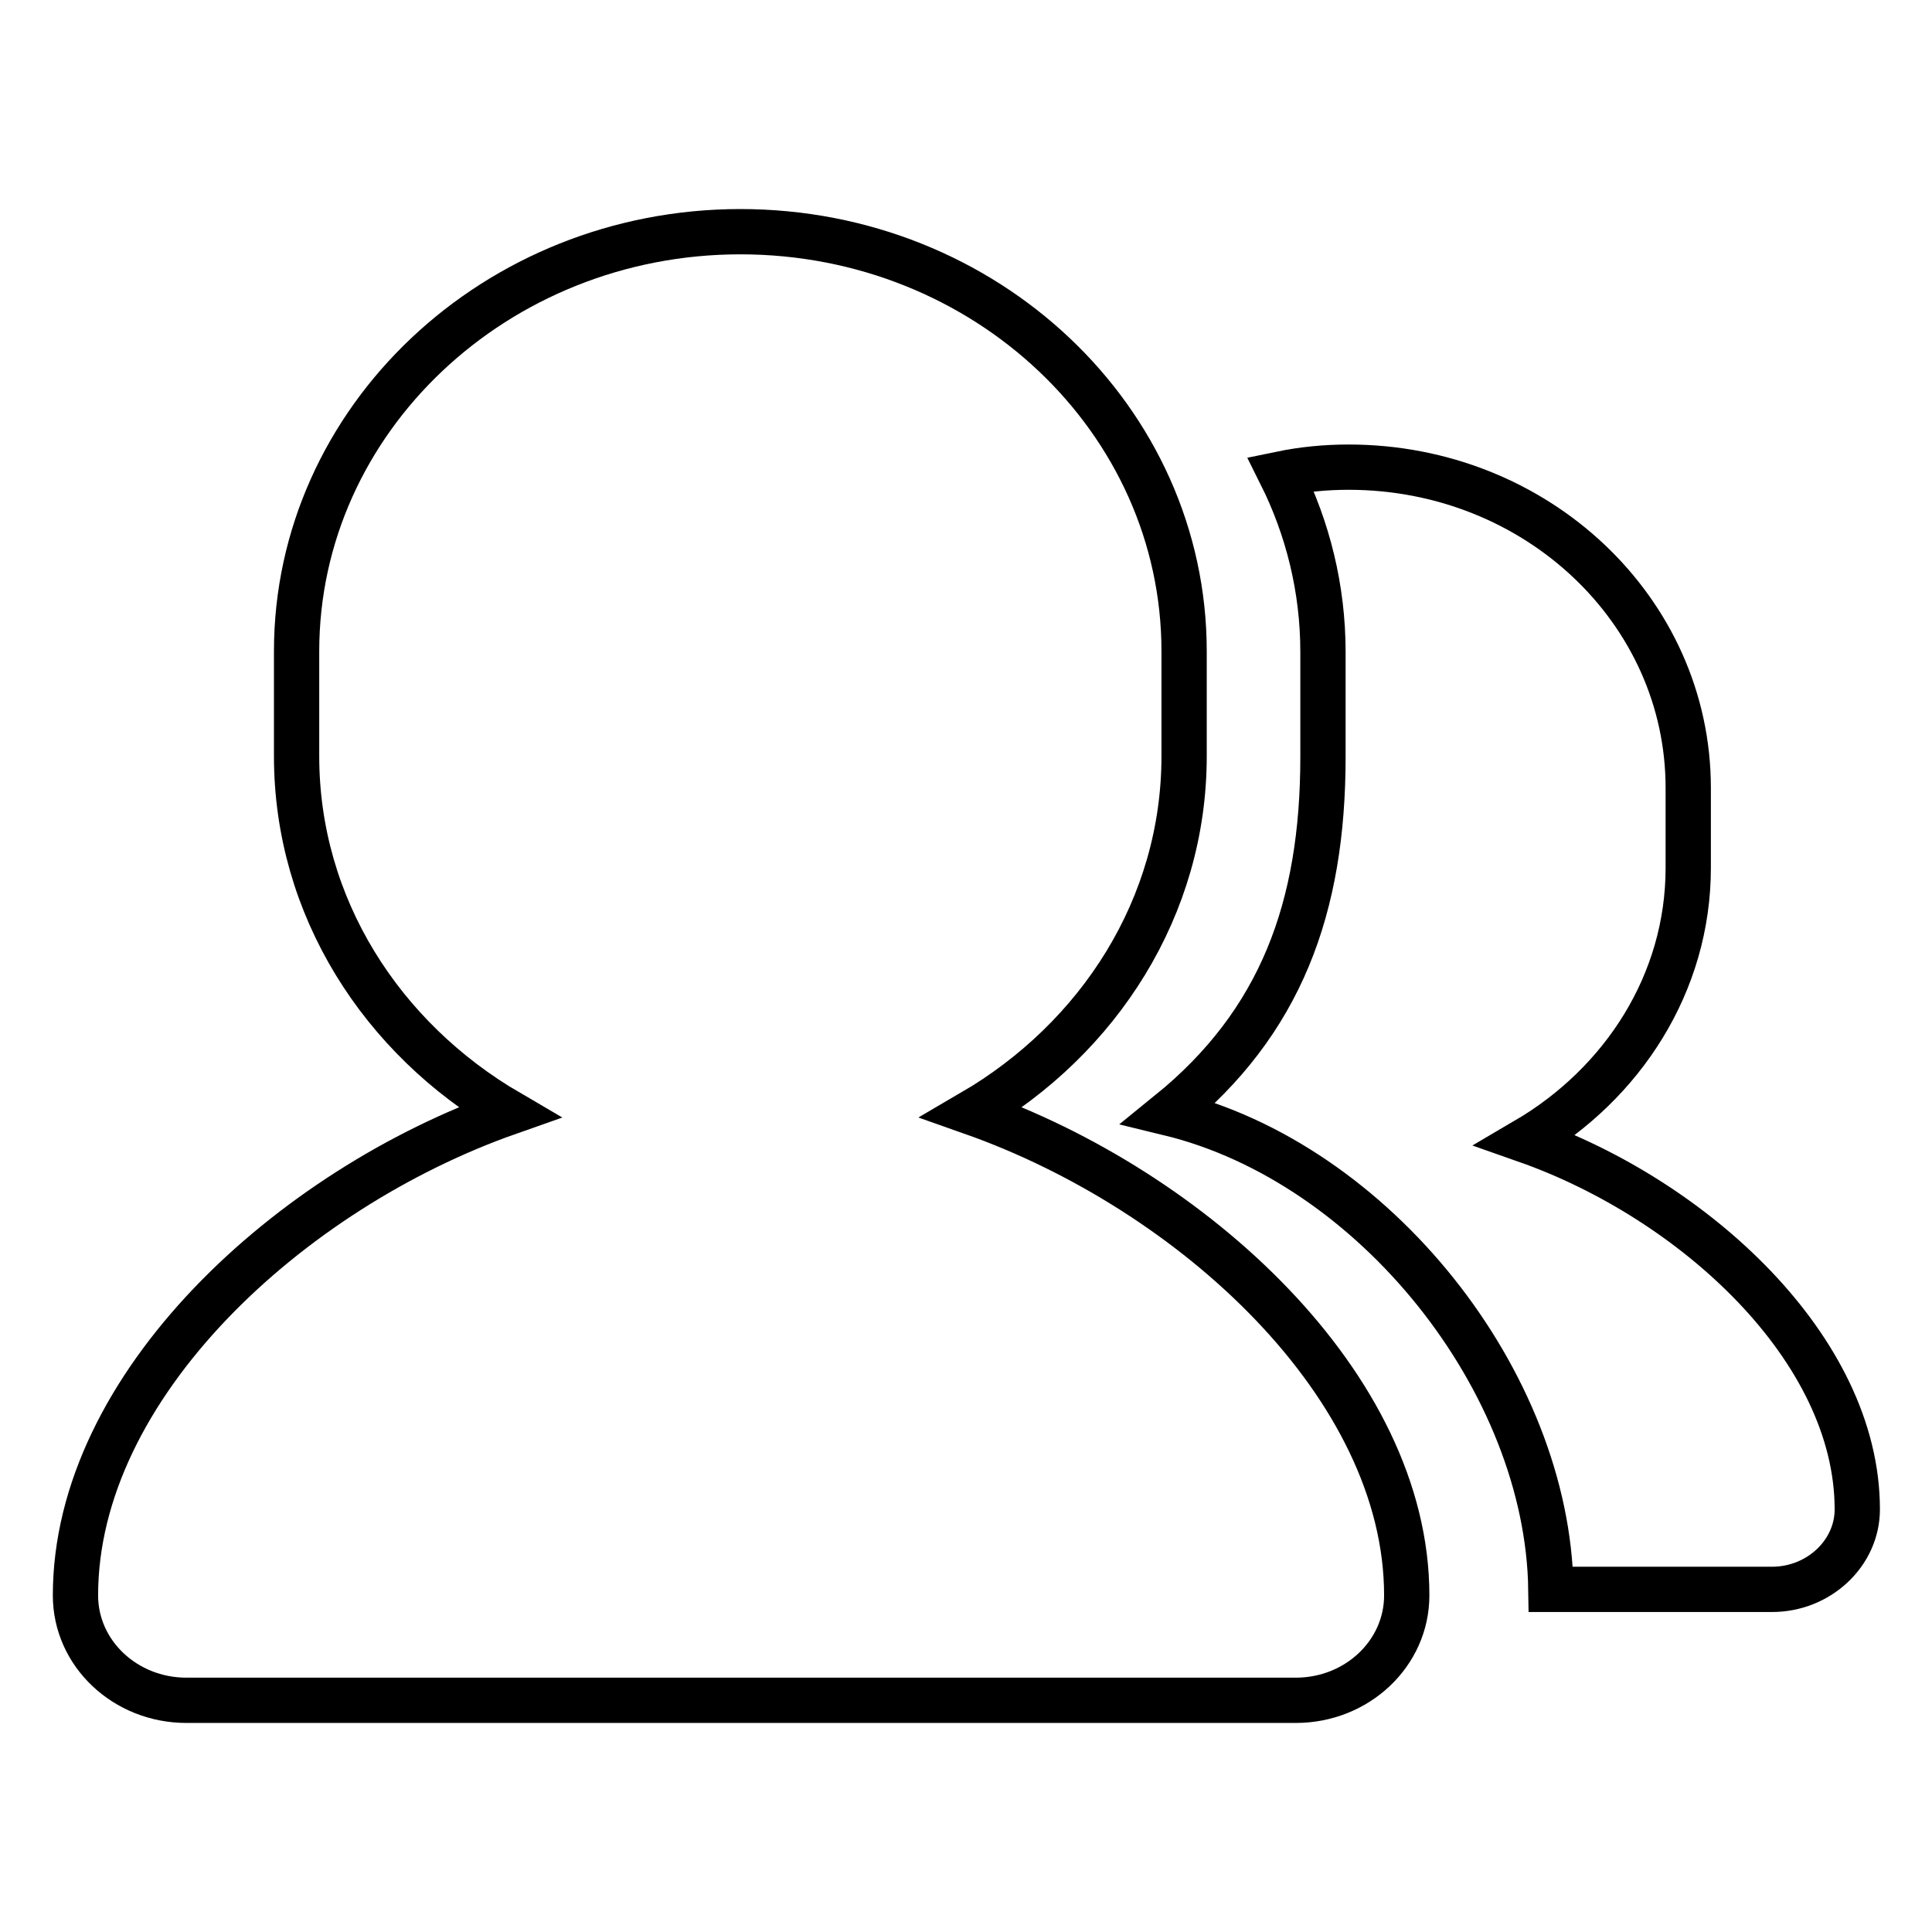
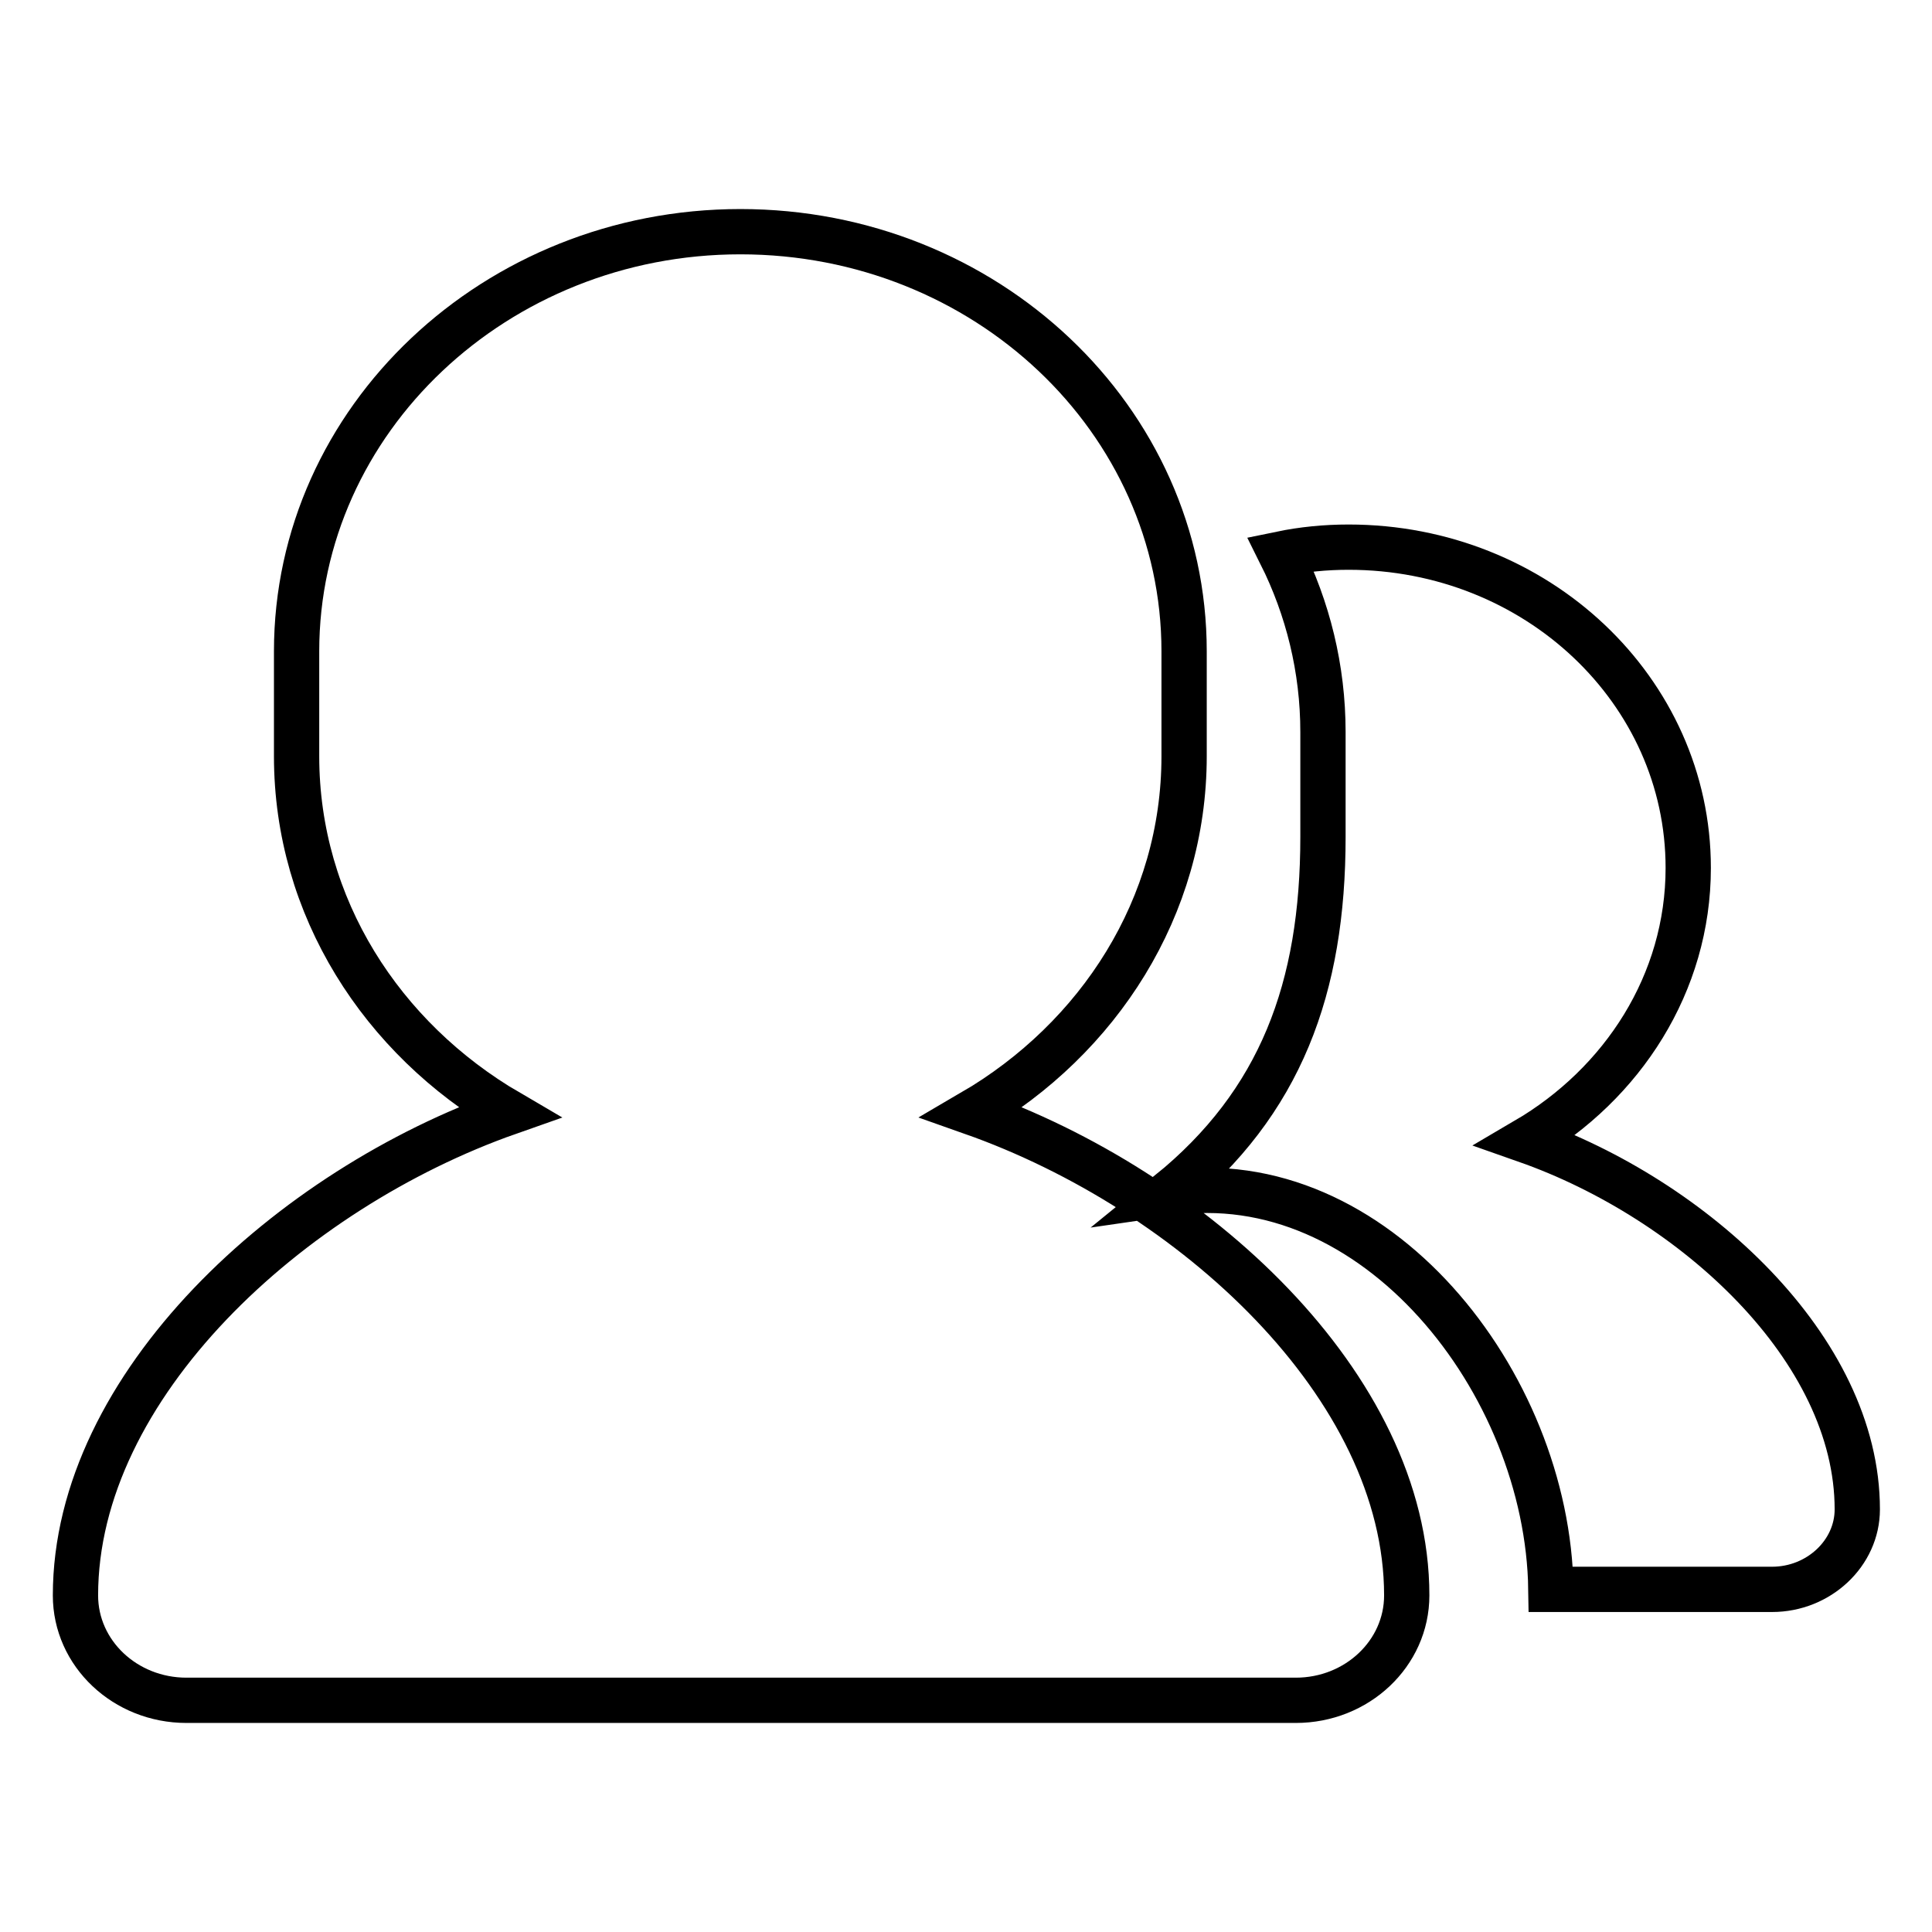
<svg xmlns="http://www.w3.org/2000/svg" version="1.1" x="0px" y="0px" viewBox="0 0 256 256" enable-background="new 0 0 256 256" xml:space="preserve">
  <g>
-     <path stroke-width="6" fill-opacity="0" stroke="#000000" d="M186.4,211.4c0,7.7-6.6,13.9-14.7,13.9H24.7c-8.1,0-14.7-6.2-14.7-13.9c0-27.8,28.4-53.8,57.4-64 c-16.8-9.8-28.1-27.2-28.1-47.2V86.3c0-30.7,26.4-55.6,58.8-55.6c32.5,0,58.8,24.9,58.8,55.6v13.9c0,20-11.3,37.4-28.1,47.2 C158,157.7,186.4,183.6,186.4,211.4L186.4,211.4z M205.5,210.6h29.3c6.2,0,11.3-4.8,11.3-10.6c0-21.3-21.7-41.1-43.9-48.9 c12.8-7.5,21.5-20.8,21.5-36.1v-10.6c0-23.5-20.1-42.5-45-42.5c-3.1,0-6.1,0.3-9,0.9c3.6,7.2,5.6,15.2,5.6,23.6v13.9 c0,20-5.6,35.2-20.4,47.2C182.1,154.1,205.1,183.1,205.5,210.6L205.5,210.6z" />
+     <path stroke-width="6" fill-opacity="0" stroke="#000000" d="M186.4,211.4c0,7.7-6.6,13.9-14.7,13.9H24.7c-8.1,0-14.7-6.2-14.7-13.9c0-27.8,28.4-53.8,57.4-64 c-16.8-9.8-28.1-27.2-28.1-47.2V86.3c0-30.7,26.4-55.6,58.8-55.6c32.5,0,58.8,24.9,58.8,55.6v13.9c0,20-11.3,37.4-28.1,47.2 C158,157.7,186.4,183.6,186.4,211.4L186.4,211.4z M205.5,210.6h29.3c6.2,0,11.3-4.8,11.3-10.6c0-21.3-21.7-41.1-43.9-48.9 c12.8-7.5,21.5-20.8,21.5-36.1c0-23.5-20.1-42.5-45-42.5c-3.1,0-6.1,0.3-9,0.9c3.6,7.2,5.6,15.2,5.6,23.6v13.9 c0,20-5.6,35.2-20.4,47.2C182.1,154.1,205.1,183.1,205.5,210.6L205.5,210.6z" />
  </g>
</svg>